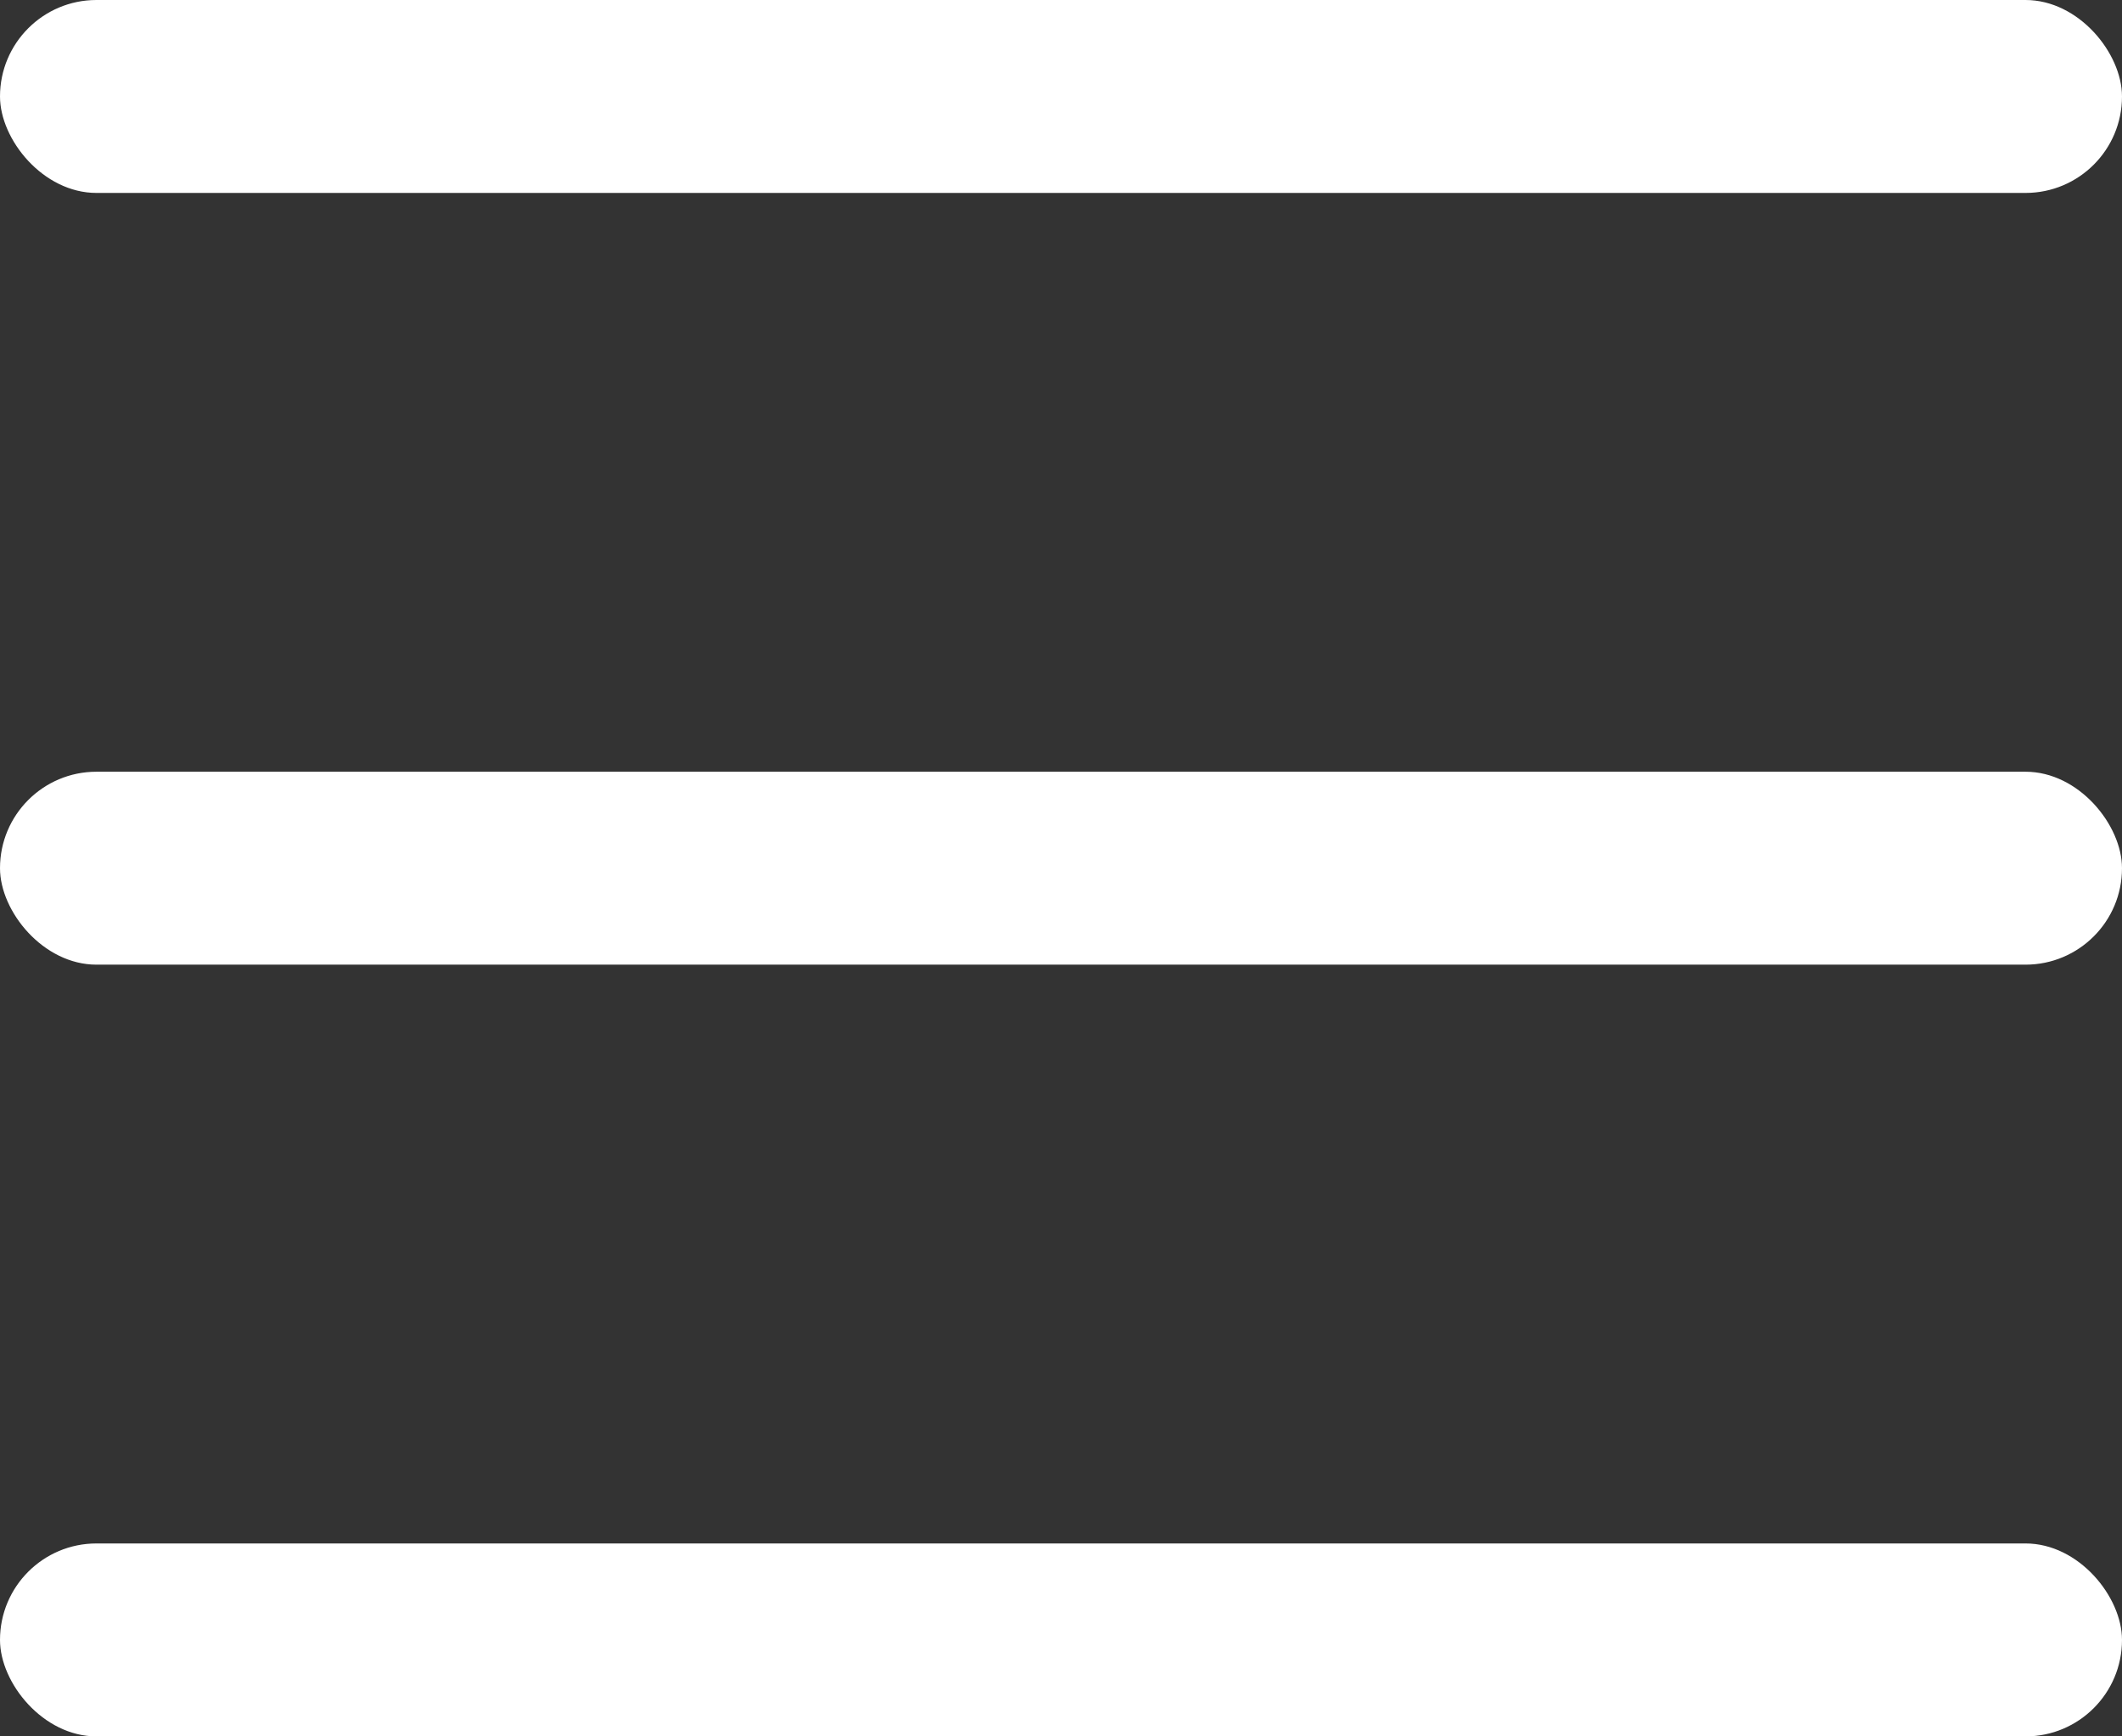
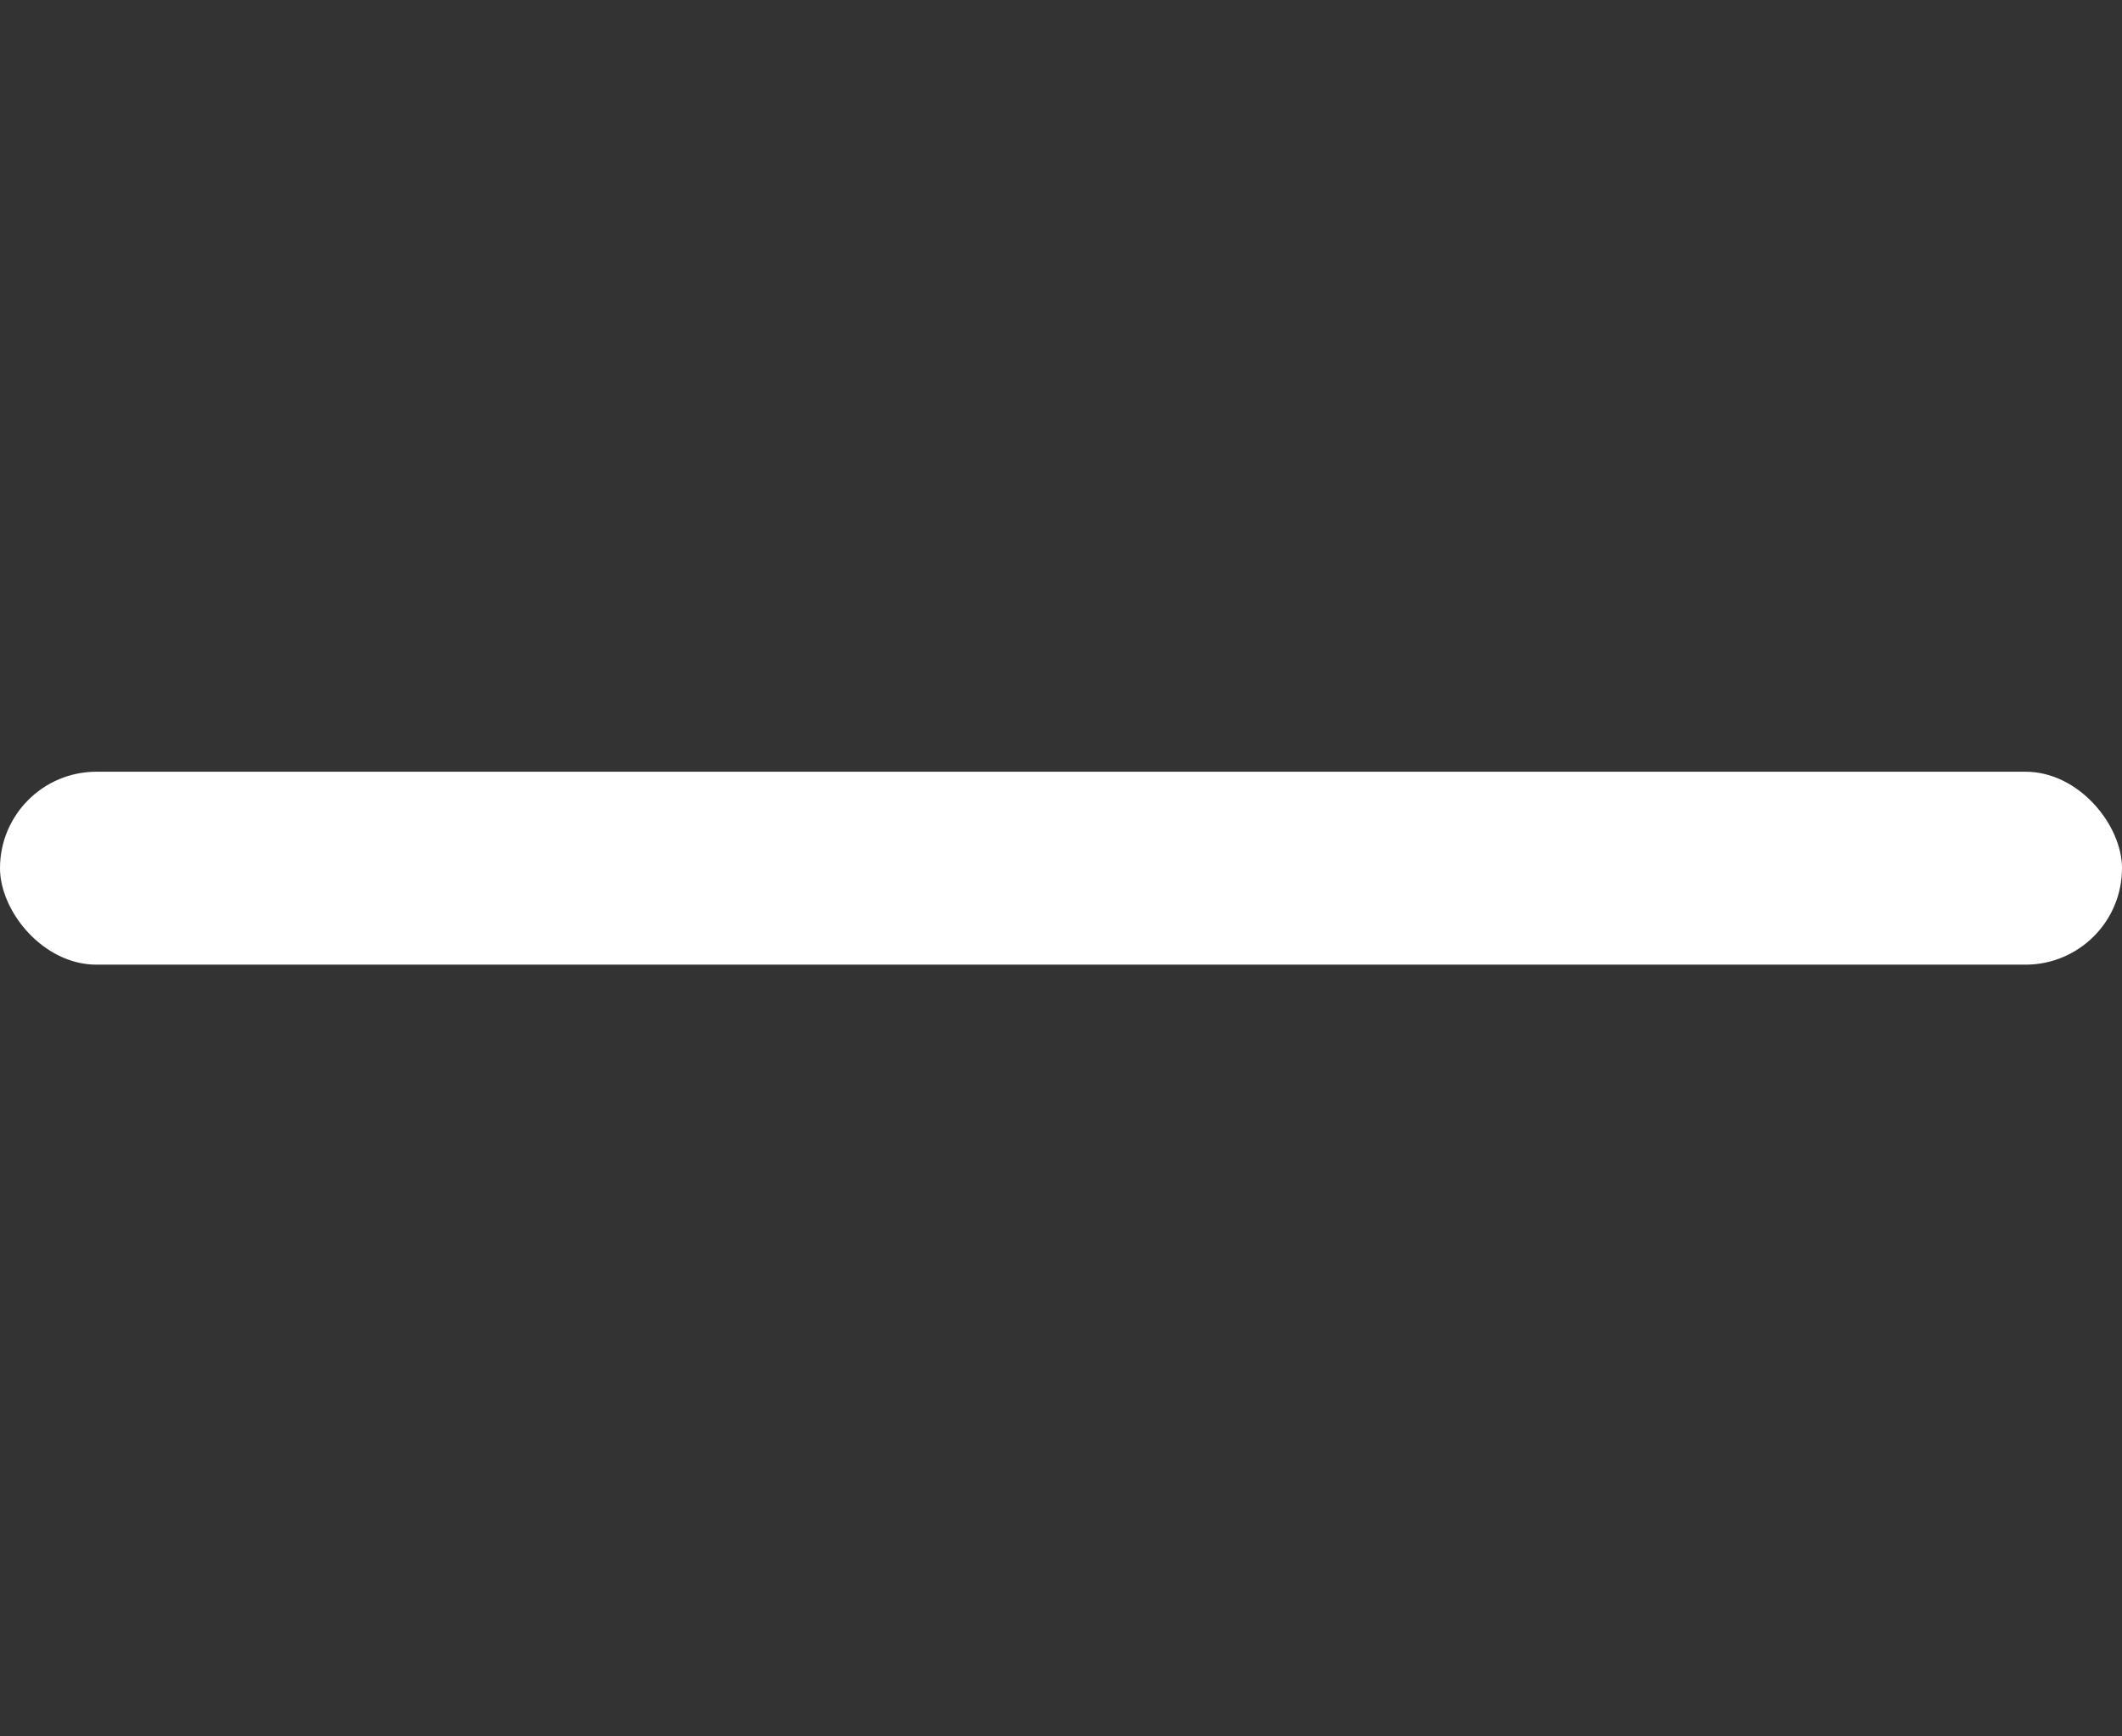
<svg xmlns="http://www.w3.org/2000/svg" width="22" height="18" viewBox="0 0 22 18" fill="none">
  <rect x="0" y="0" width="22" height="18" fill="#333333" stroke="none" />
-   <rect y="16" width="22" height="2" rx="1" fill="white" />
-   <rect width="22" height="2" rx="1" fill="white" />
  <rect y="8" width="22" height="2" rx="1" fill="white" />
</svg>